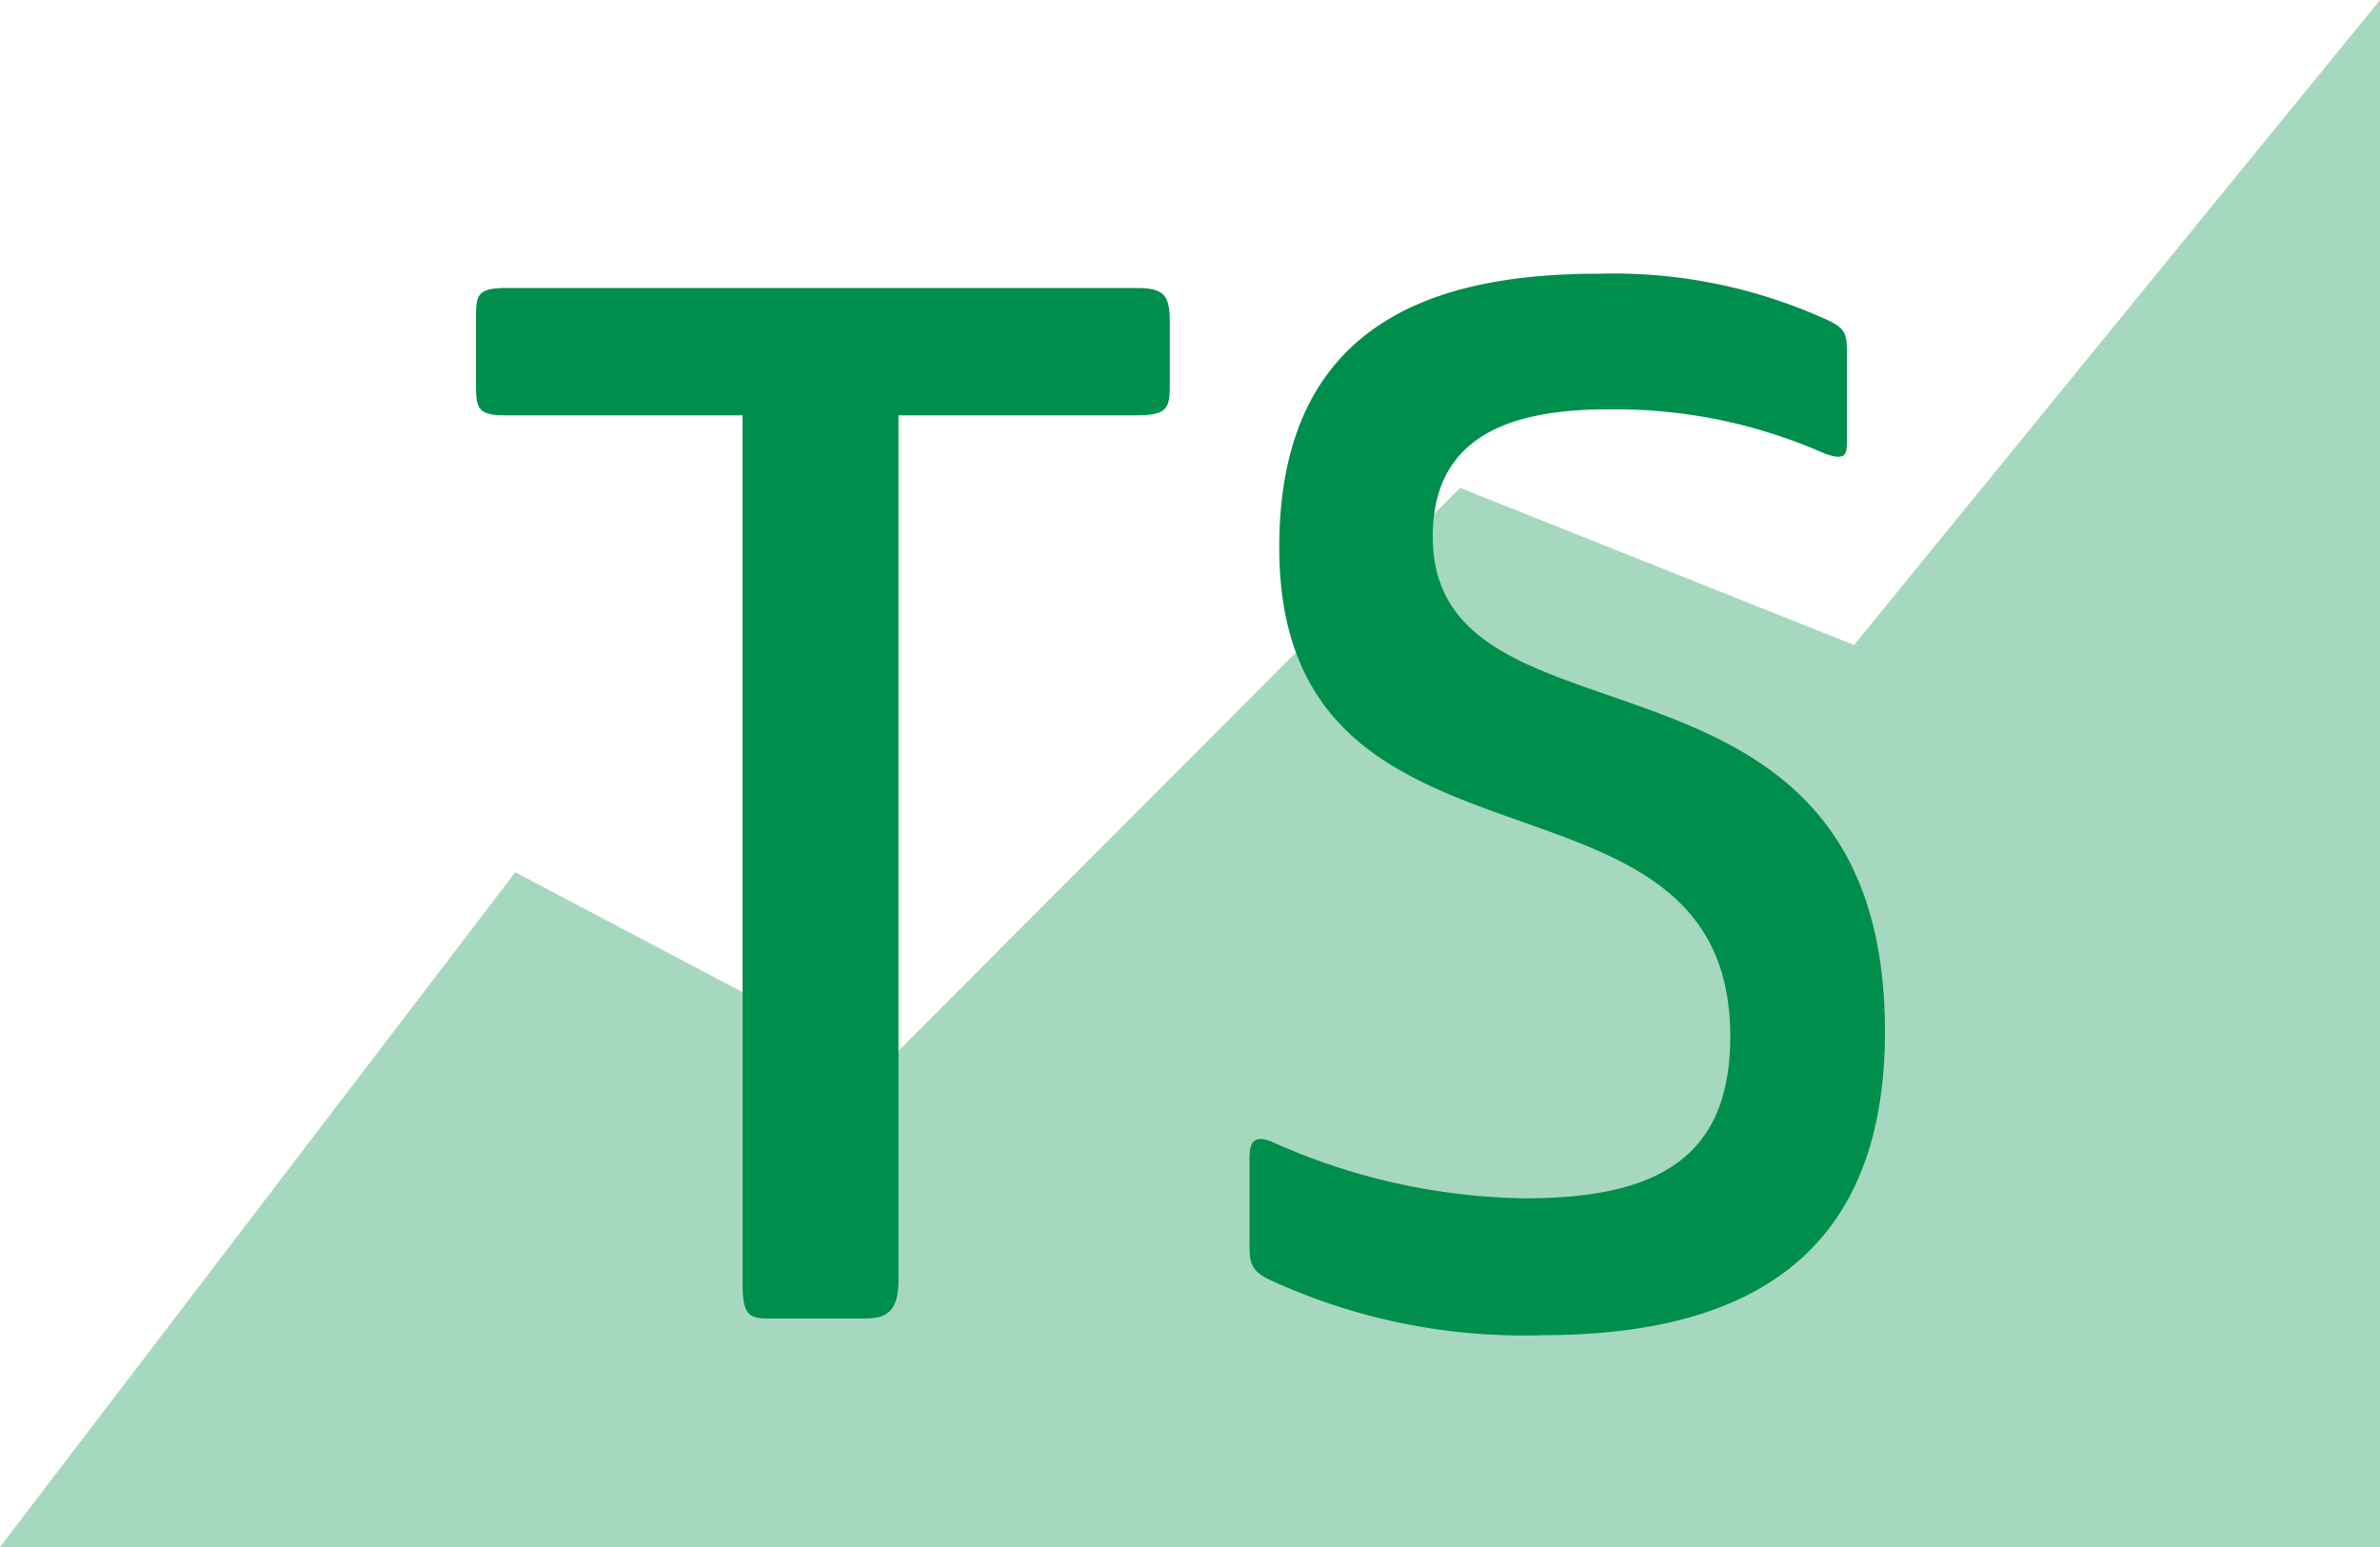
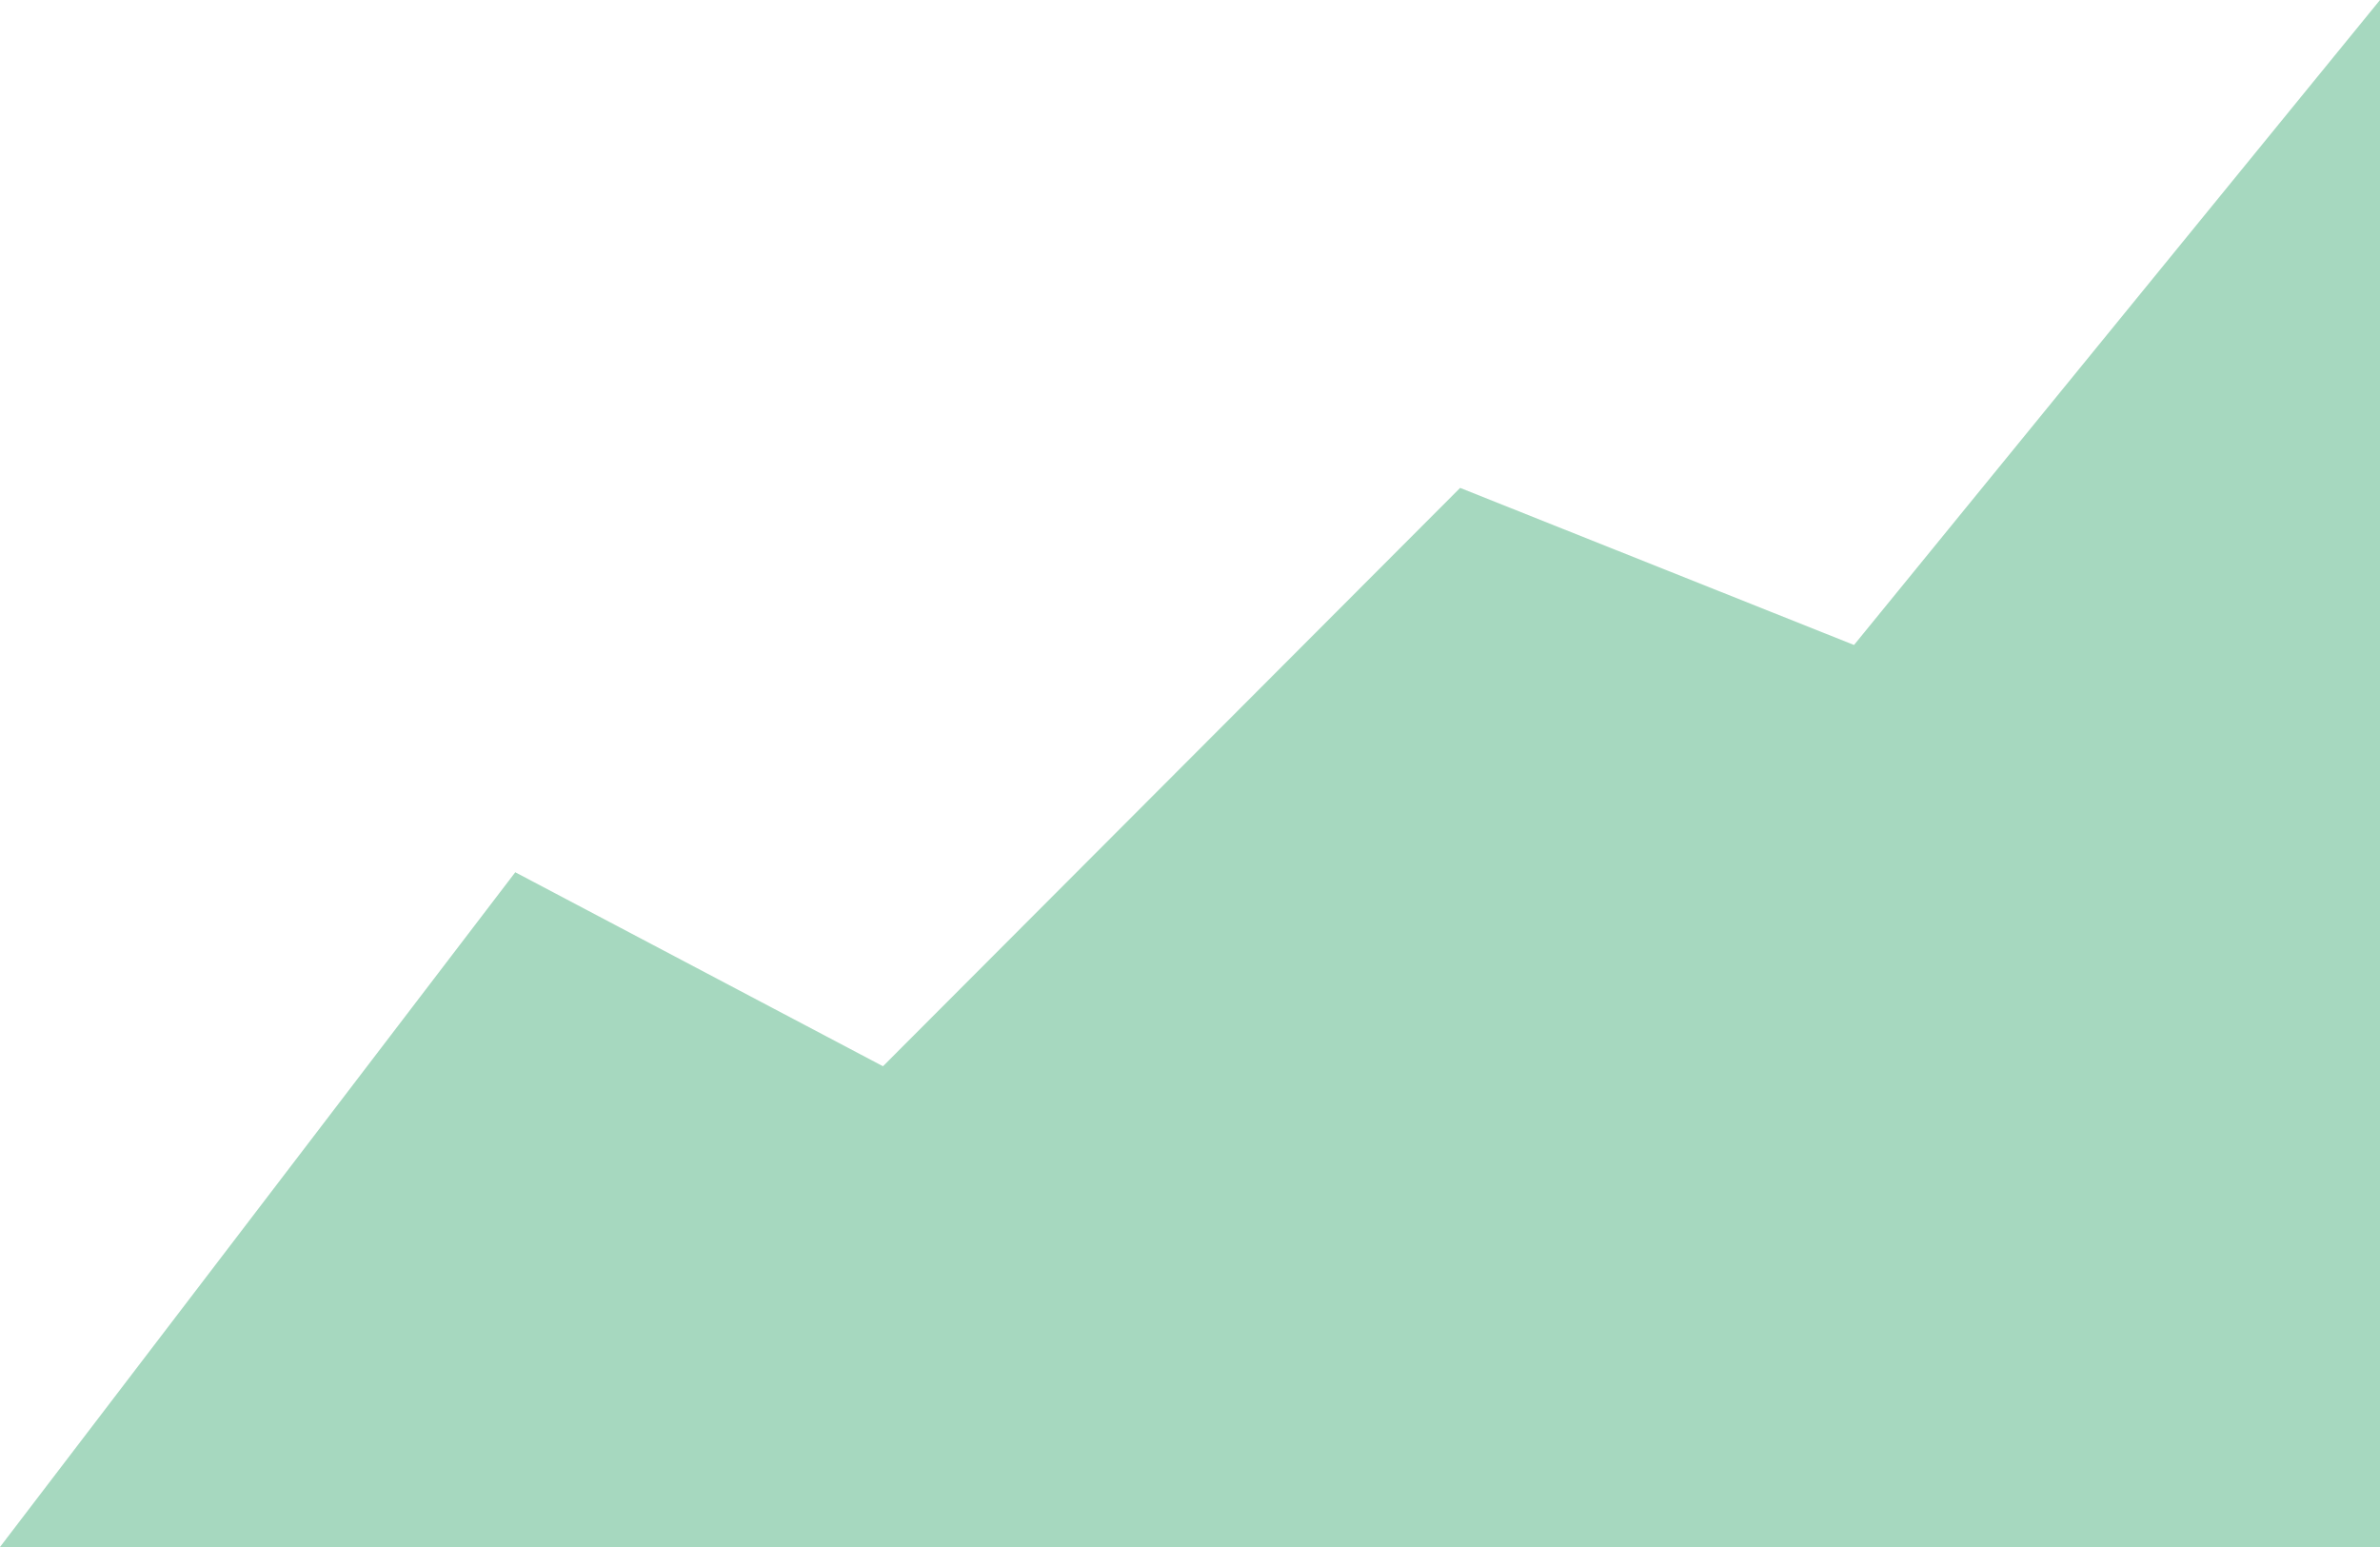
<svg xmlns="http://www.w3.org/2000/svg" id="Layer_1" data-name="Layer 1" viewBox="0 0 20 13">
  <defs>
    <style>.cls-1{fill:#009049;opacity:0.35;}.cls-2{fill:#008e4c;}</style>
  </defs>
  <title>nhgis_icon_Artboard 8time-series</title>
  <polygon class="cls-1" points="0 13 4.33 7.33 7.42 8.96 12.27 4.1 15.58 5.42 20 0 20 13 0 13" />
-   <path class="cls-2" d="M7.27,11.08H6.5c-.19,0-.26,0-.26-.29V3.49h-2C4,3.49,4,3.42,4,3.2V2.7c0-.22,0-.28.26-.28H9.55c.23,0,.28.06.28.28v.5c0,.22,0,.29-.28.29h-2v7.3C7.54,11,7.47,11.08,7.27,11.08Z" />
-   <path class="cls-2" d="M15.52,3.7c0,.11,0,.18-.19.11a4.34,4.34,0,0,0-1.82-.37c-.86,0-1.47.25-1.47,1.07,0,1.93,3.8.64,3.8,4.16,0,1.92-1.2,2.55-2.88,2.55a5.08,5.08,0,0,1-2.3-.47c-.14-.07-.16-.13-.16-.29V9.73c0-.18.08-.18.2-.13a5.35,5.35,0,0,0,2.11.47c1.09,0,1.73-.32,1.73-1.36,0-2.49-3.79-1.09-3.79-4.11,0-1.94,1.38-2.3,2.69-2.3a4.32,4.32,0,0,1,1.94.4c.14.07.14.13.14.28Z" />
</svg>